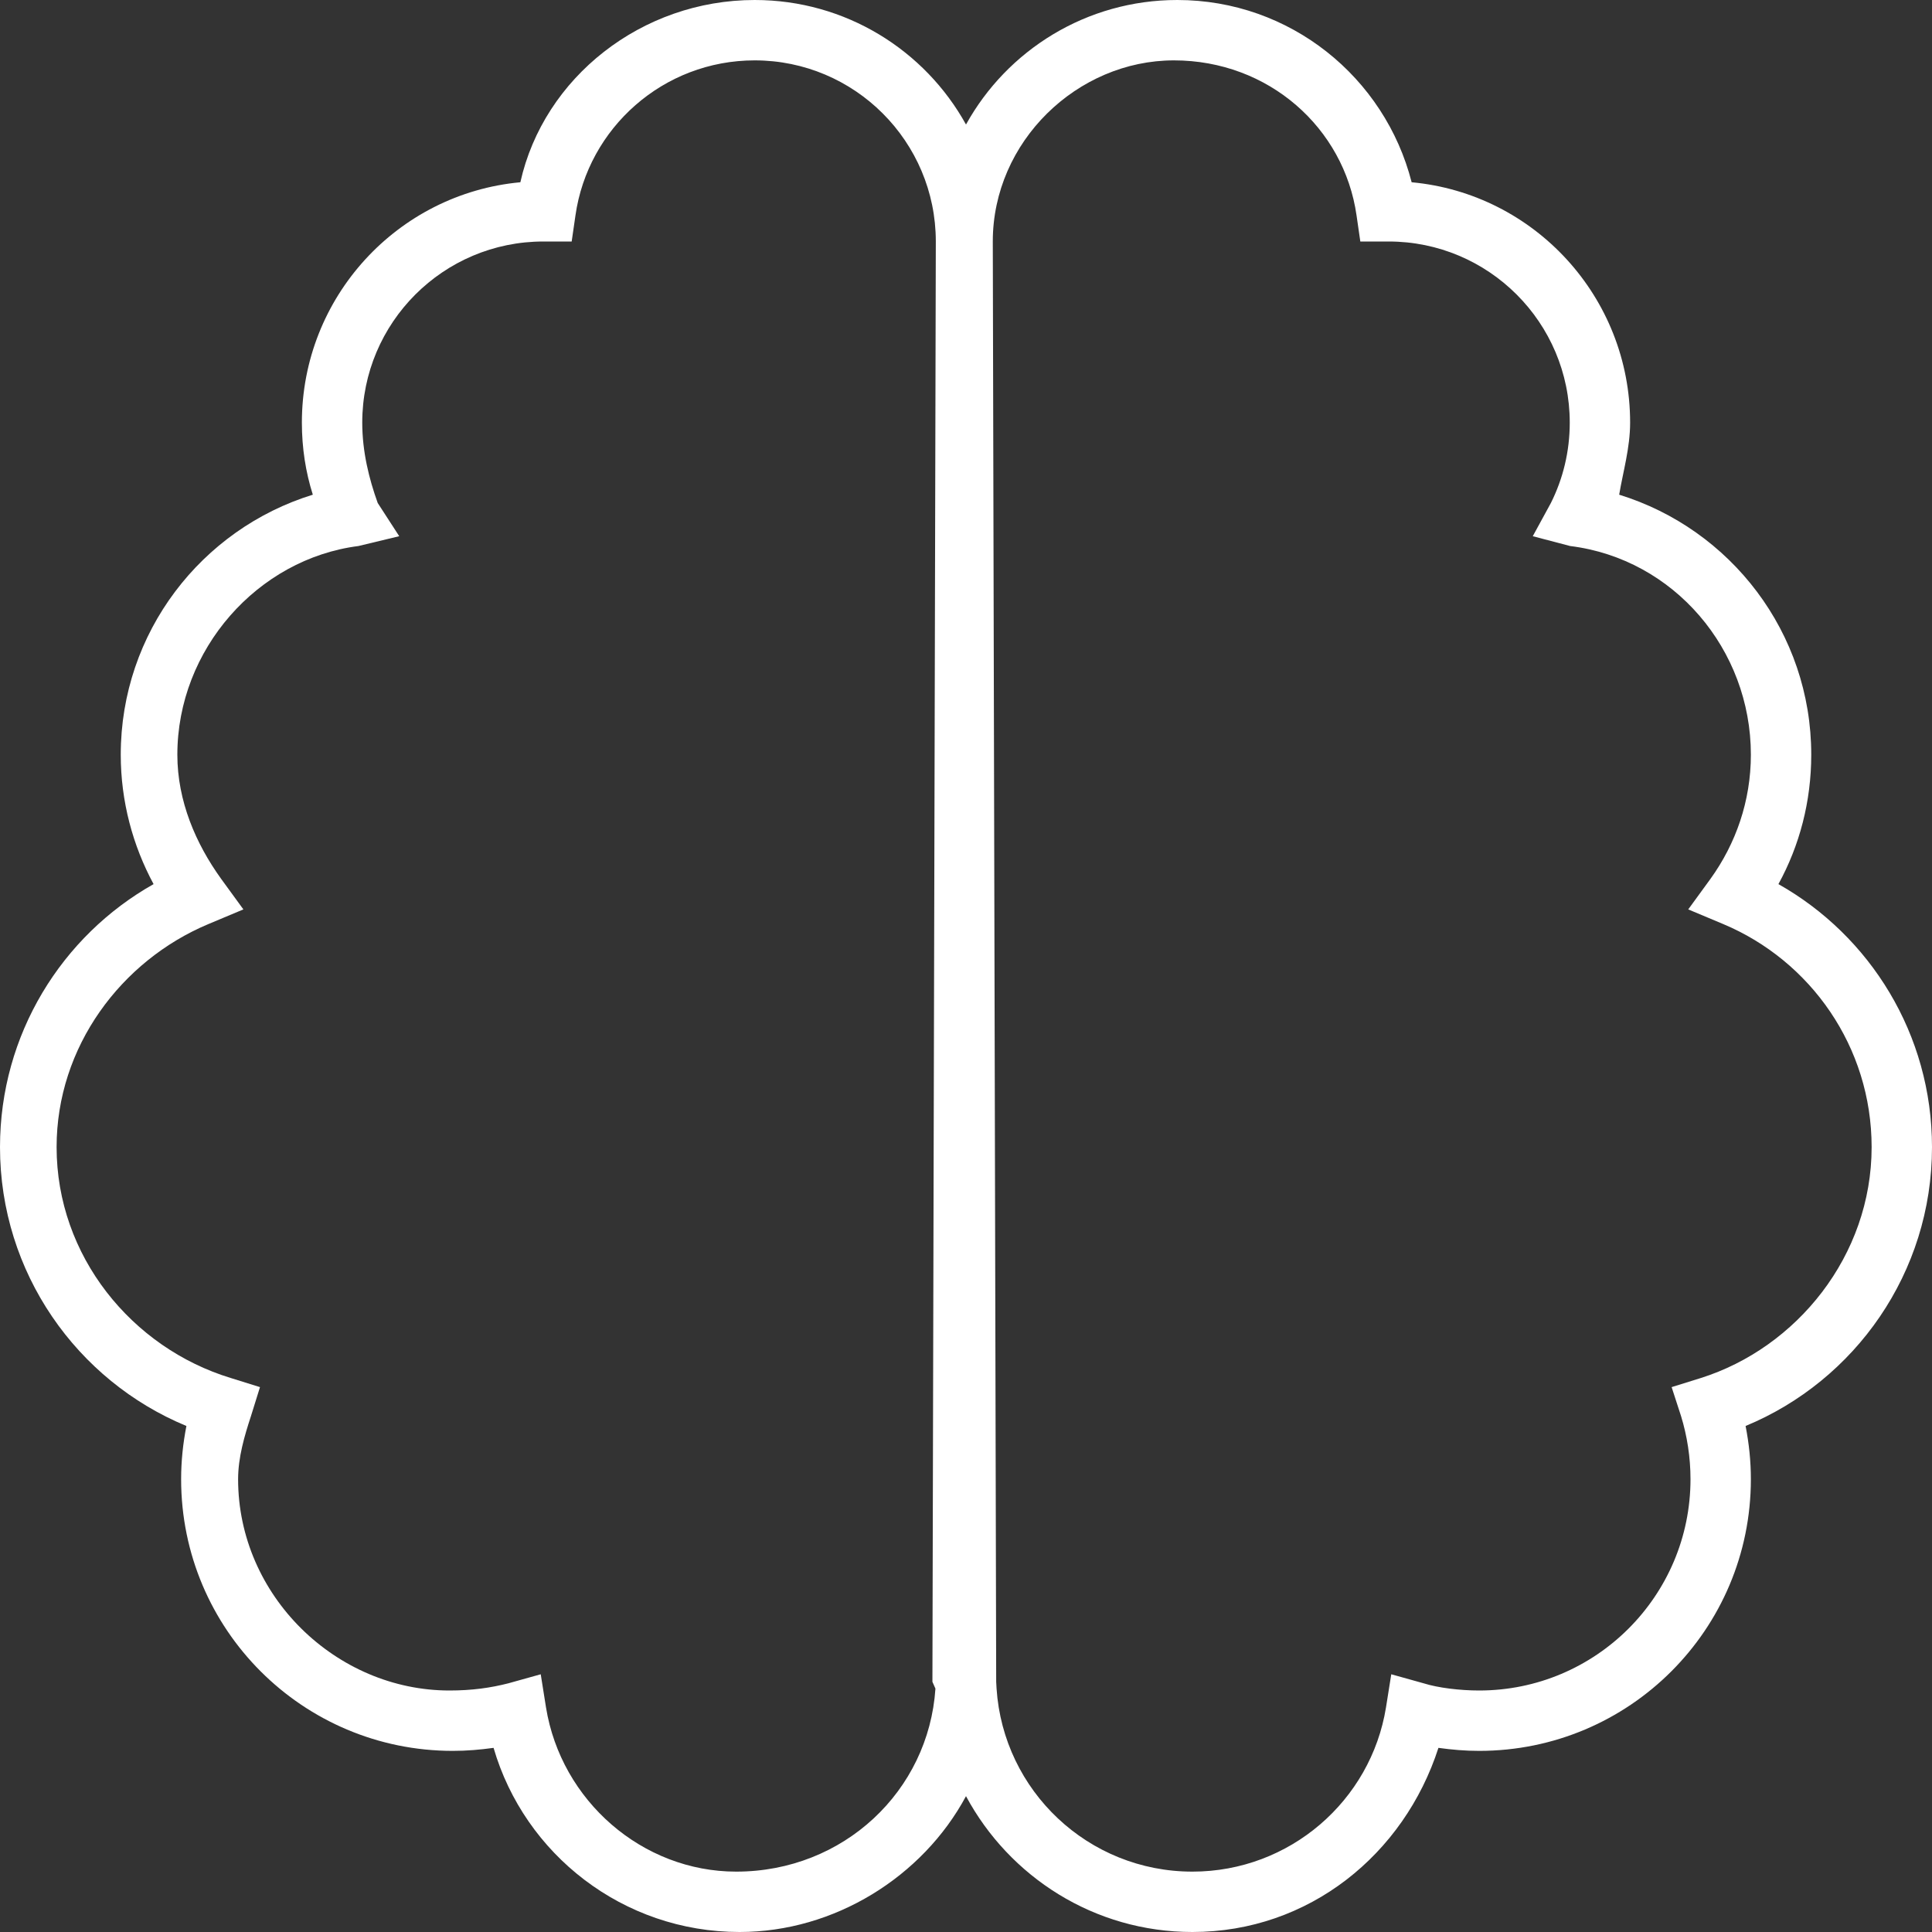
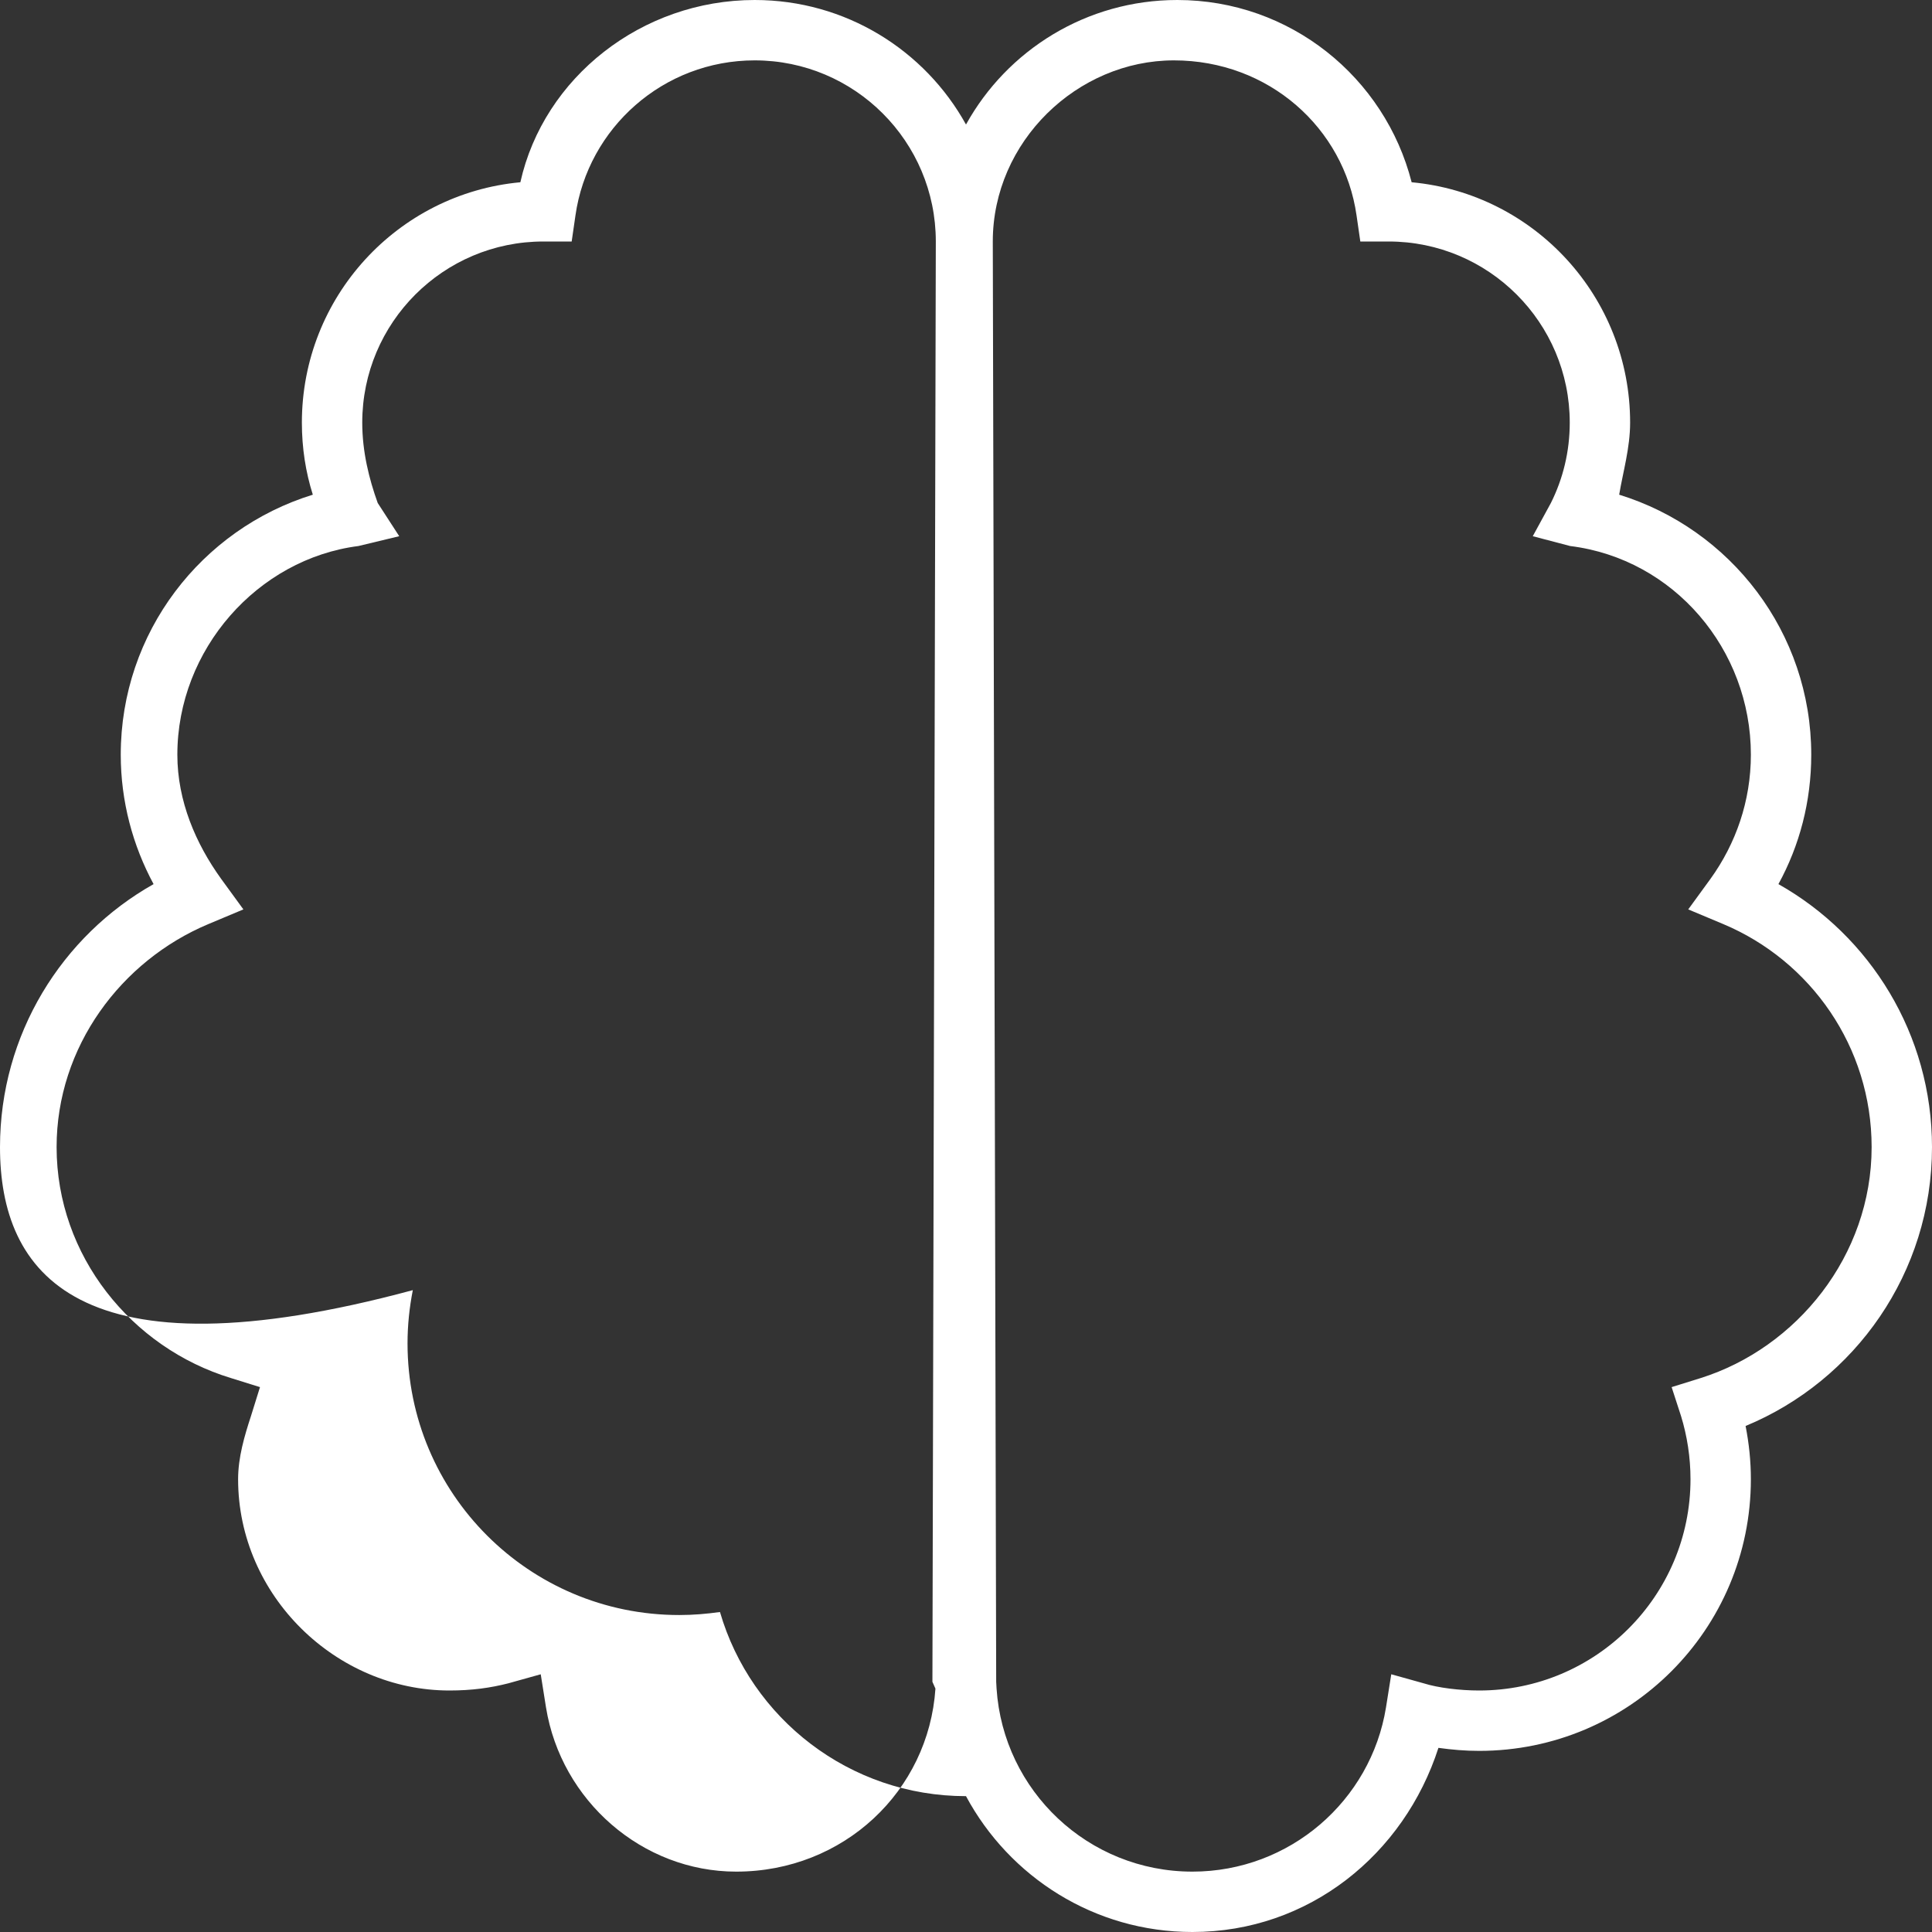
<svg xmlns="http://www.w3.org/2000/svg" version="1.1" id="Layer_1" x="0px" y="0px" viewBox="0 0 512 512" style="enable-background:new 0 0 512 512;" xml:space="preserve">
  <rect x="0" y="0" width="512" height="512" fill="#333333" stroke="none" />
  <style type="text/css">
	.st0{fill:#FFFFFF;}
</style>
-   <path class="st0" d="M256,33c10.9-19.7,31.9-33,56-33c29.9,0,55,20.5,62.1,48.3C406.6,51.3,432,78.7,432,112  c0,6.7-1.9,13.1-2.9,19.1c29.5,9.1,50.9,36.5,50.9,68.9c0,12.4-3.1,24.1-8.7,34.3C495.6,248,512,274.1,512,304  c0,33.3-20.4,61.9-49.4,73.9c0.9,4.6,1.4,9.3,1.4,14.1c0,39.8-32.2,72-72,72c-3.7,0-7.2-0.3-10.8-0.8c-9.1,28.2-34.3,48.8-65.2,48.8  c-26,0-48.5-14.6-60-36c-11.5,21.4-34.9,36-60,36c-30.9,0-57-20.6-65.2-48.8c-3.6,0.5-7.1,0.8-10.8,0.8c-39.8,0-72-32.2-72-72  c0-4.8,0.5-9.5,1.4-14.1C20.4,365.9,0,337.3,0,304c0-29.9,16.4-56,40.7-69.7C35.2,224.1,32,212.4,32,200c0-32.4,21.4-59.8,50.9-68.9  c-1.9-6-2.9-12.4-2.9-19.1c0-33.3,25.4-60.7,57.9-63.7C144.1,20.5,170.1,0,200,0C224.1,0,245.1,13.3,256,33L256,33z M248,64  c0-26.5-21.5-48-48-48c-24.2,0-44.2,17.9-47.5,41.1l-1,6.9l-7.5,0c-26.5,0-48,21.5-48,48c0,7.7,1.8,14.9,4.1,21.3l5.7,8.8l-10.8,2.6  c-26.7,3.4-48,27.4-48,55.3c0,12.3,4.9,23.6,11.6,32.9l5.9,8.1l-9.3,3.9c-23.1,9.7-40.2,32.5-40.2,59.1c0,28.8,19.9,53.2,46.2,61.2  l7.7,2.4l-2.4,7.7c-1.7,5.2-3.4,10.9-3.4,16.7c0,30.9,26,56,56,56c6,0,10.9-0.7,15.6-1.9l8.6-2.4l1.4,8.8  c4,24.7,25.5,43.5,50.4,43.5c28.5,0,51-21.4,52.8-48.5l-0.8-1.8L248,64z M264,445.7l0.1,1.8c1.8,27.1,24.3,48.5,51.9,48.5  c25.8,0,47.3-18.8,51.3-43.5l1.4-8.8l8.6,2.4c3.8,1.2,9.6,1.9,14.7,1.9c30.9,0,56-25.1,56-56c0-5.8-0.9-11.5-2.5-16.7l-2.5-7.7  l7.7-2.4c25.4-8,45.3-32.4,45.3-61.2c0-26.6-16.2-49.4-39.3-59.1l-9.3-3.9l5.9-8.1c6.7-9.3,10.7-20.6,10.7-32.9  c0-27.9-20.4-51.9-47.9-55.3l-9.9-2.6l4.8-8.8c3.2-6.4,5-13.6,5-21.3c0-26.5-21.5-48-48-48l-7.5,0l-1-6.9  C356.2,33.9,336.2,16,311.1,16c-25.6,0-48,21.5-48,48L264,445.7z" />
+   <path class="st0" d="M256,33c10.9-19.7,31.9-33,56-33c29.9,0,55,20.5,62.1,48.3C406.6,51.3,432,78.7,432,112  c0,6.7-1.9,13.1-2.9,19.1c29.5,9.1,50.9,36.5,50.9,68.9c0,12.4-3.1,24.1-8.7,34.3C495.6,248,512,274.1,512,304  c0,33.3-20.4,61.9-49.4,73.9c0.9,4.6,1.4,9.3,1.4,14.1c0,39.8-32.2,72-72,72c-3.7,0-7.2-0.3-10.8-0.8c-9.1,28.2-34.3,48.8-65.2,48.8  c-26,0-48.5-14.6-60-36c-30.9,0-57-20.6-65.2-48.8c-3.6,0.5-7.1,0.8-10.8,0.8c-39.8,0-72-32.2-72-72  c0-4.8,0.5-9.5,1.4-14.1C20.4,365.9,0,337.3,0,304c0-29.9,16.4-56,40.7-69.7C35.2,224.1,32,212.4,32,200c0-32.4,21.4-59.8,50.9-68.9  c-1.9-6-2.9-12.4-2.9-19.1c0-33.3,25.4-60.7,57.9-63.7C144.1,20.5,170.1,0,200,0C224.1,0,245.1,13.3,256,33L256,33z M248,64  c0-26.5-21.5-48-48-48c-24.2,0-44.2,17.9-47.5,41.1l-1,6.9l-7.5,0c-26.5,0-48,21.5-48,48c0,7.7,1.8,14.9,4.1,21.3l5.7,8.8l-10.8,2.6  c-26.7,3.4-48,27.4-48,55.3c0,12.3,4.9,23.6,11.6,32.9l5.9,8.1l-9.3,3.9c-23.1,9.7-40.2,32.5-40.2,59.1c0,28.8,19.9,53.2,46.2,61.2  l7.7,2.4l-2.4,7.7c-1.7,5.2-3.4,10.9-3.4,16.7c0,30.9,26,56,56,56c6,0,10.9-0.7,15.6-1.9l8.6-2.4l1.4,8.8  c4,24.7,25.5,43.5,50.4,43.5c28.5,0,51-21.4,52.8-48.5l-0.8-1.8L248,64z M264,445.7l0.1,1.8c1.8,27.1,24.3,48.5,51.9,48.5  c25.8,0,47.3-18.8,51.3-43.5l1.4-8.8l8.6,2.4c3.8,1.2,9.6,1.9,14.7,1.9c30.9,0,56-25.1,56-56c0-5.8-0.9-11.5-2.5-16.7l-2.5-7.7  l7.7-2.4c25.4-8,45.3-32.4,45.3-61.2c0-26.6-16.2-49.4-39.3-59.1l-9.3-3.9l5.9-8.1c6.7-9.3,10.7-20.6,10.7-32.9  c0-27.9-20.4-51.9-47.9-55.3l-9.9-2.6l4.8-8.8c3.2-6.4,5-13.6,5-21.3c0-26.5-21.5-48-48-48l-7.5,0l-1-6.9  C356.2,33.9,336.2,16,311.1,16c-25.6,0-48,21.5-48,48L264,445.7z" />
</svg>